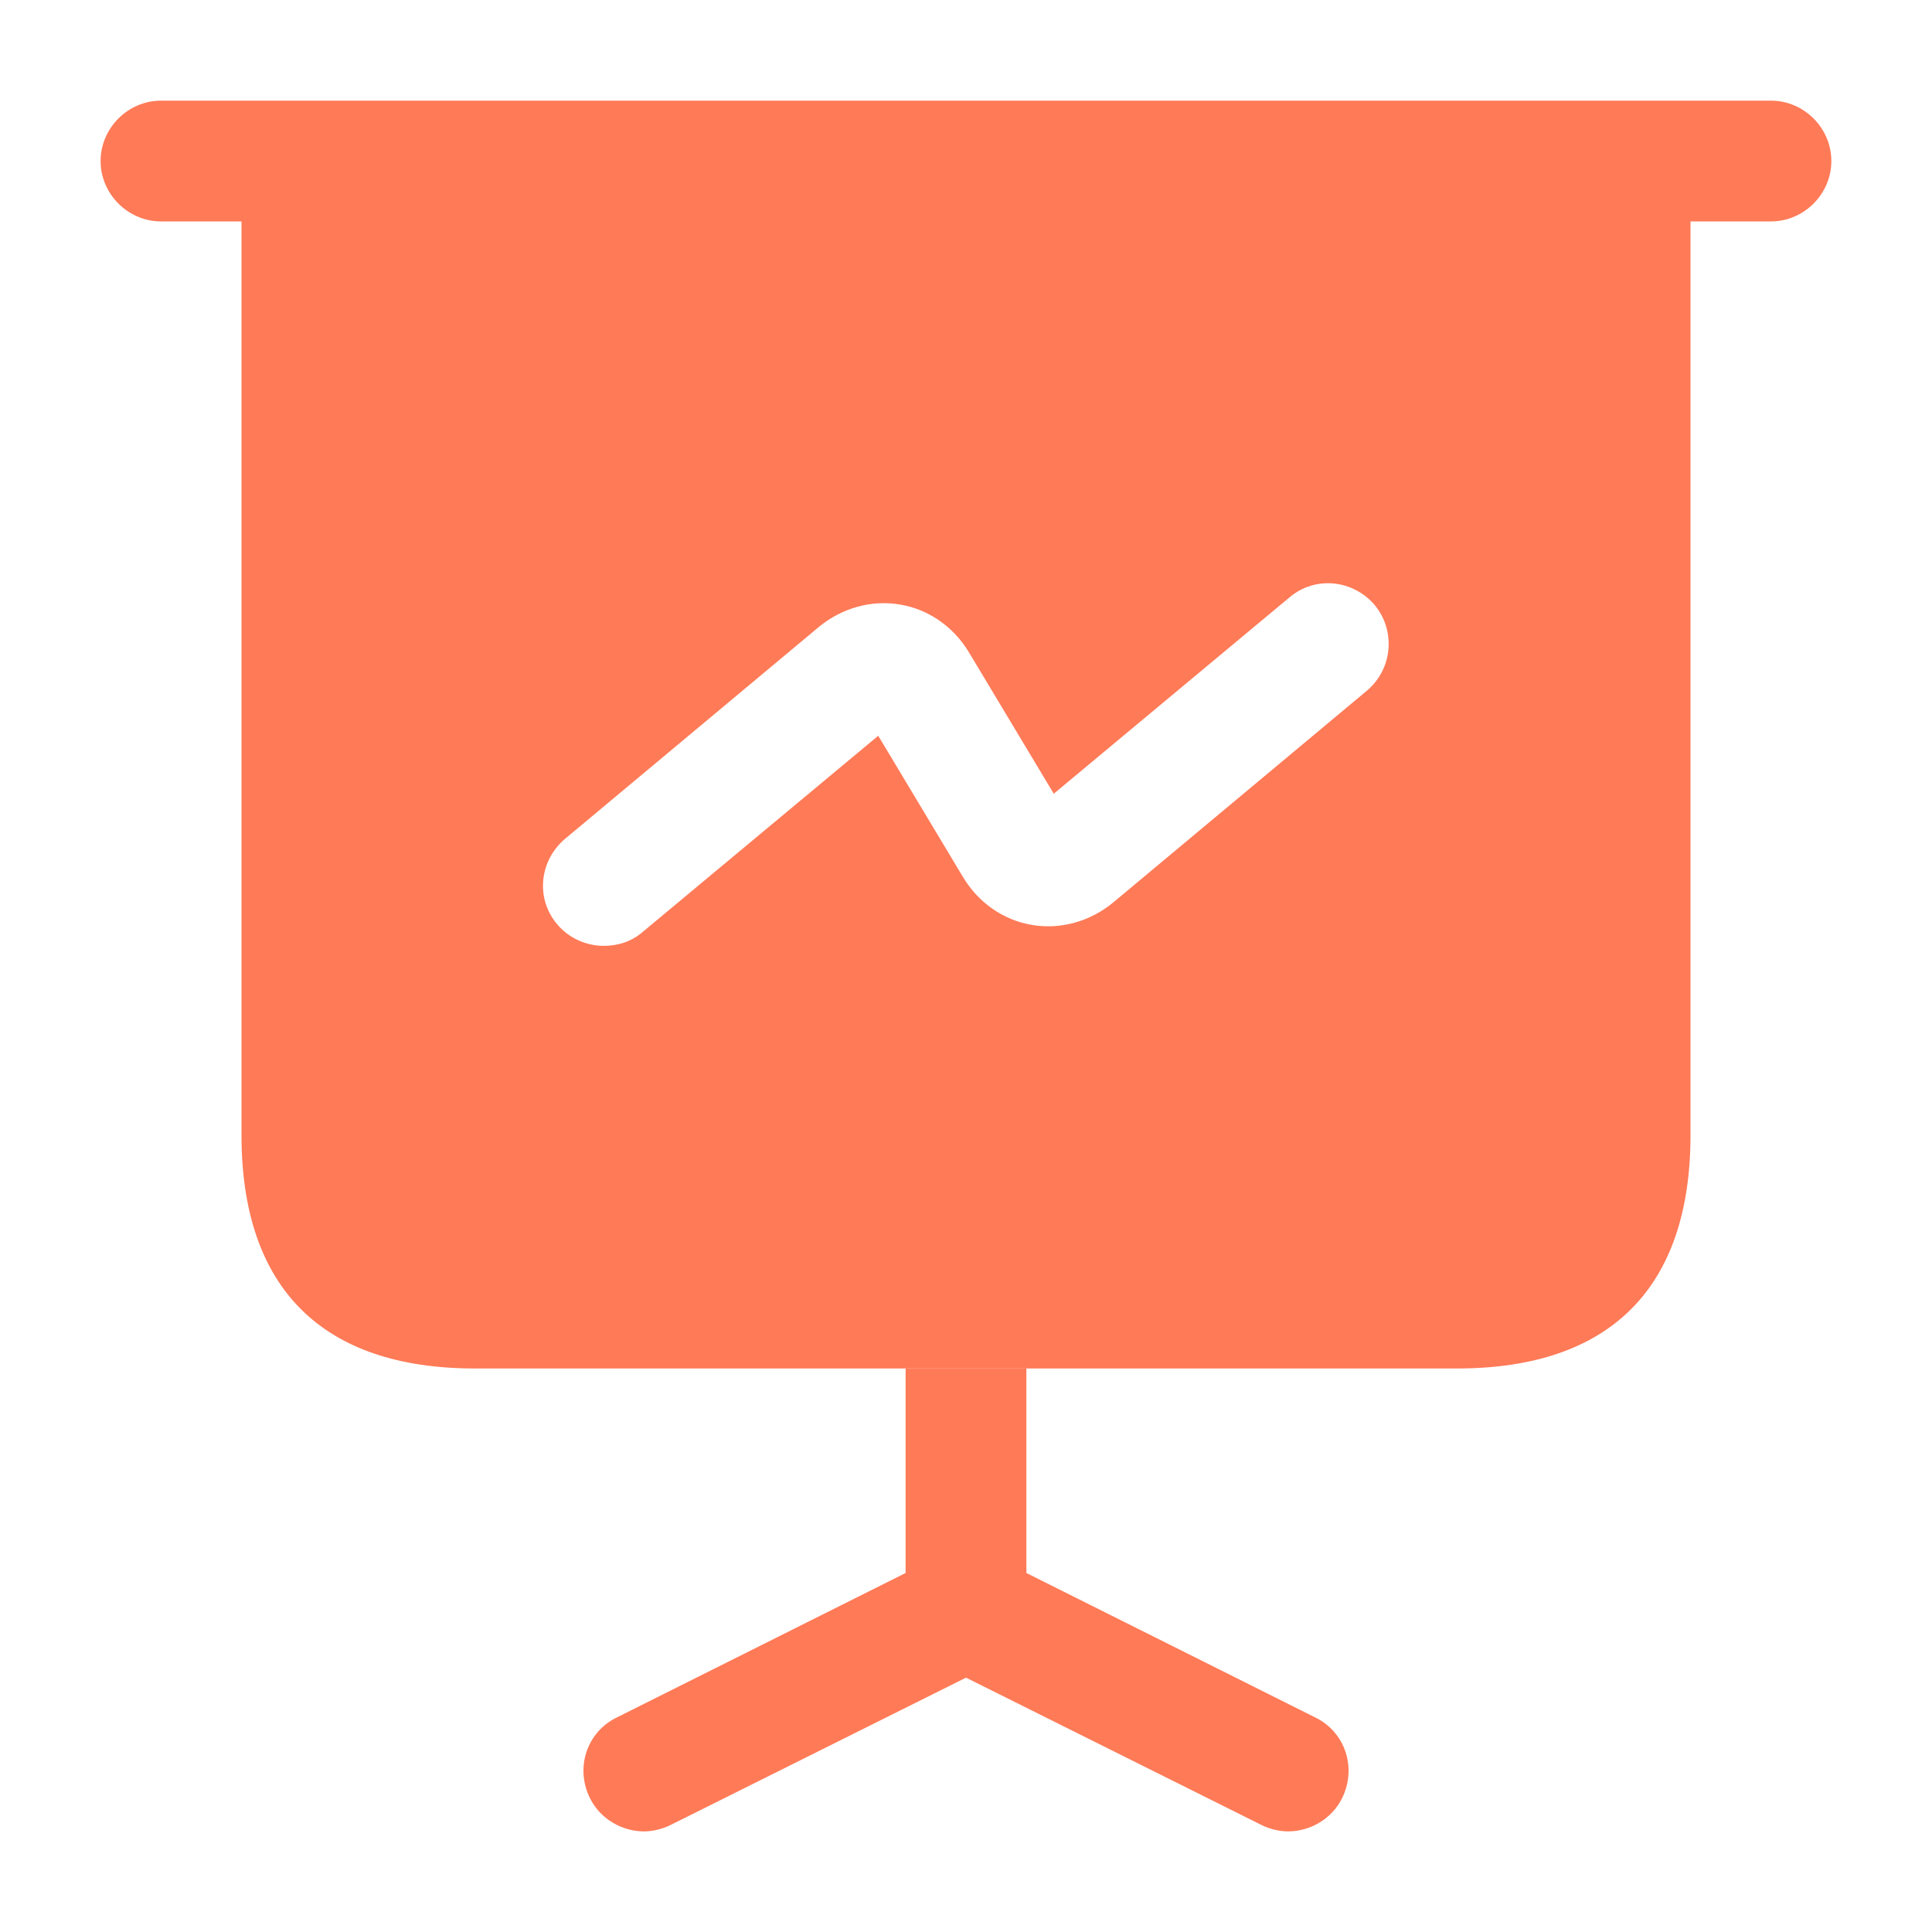
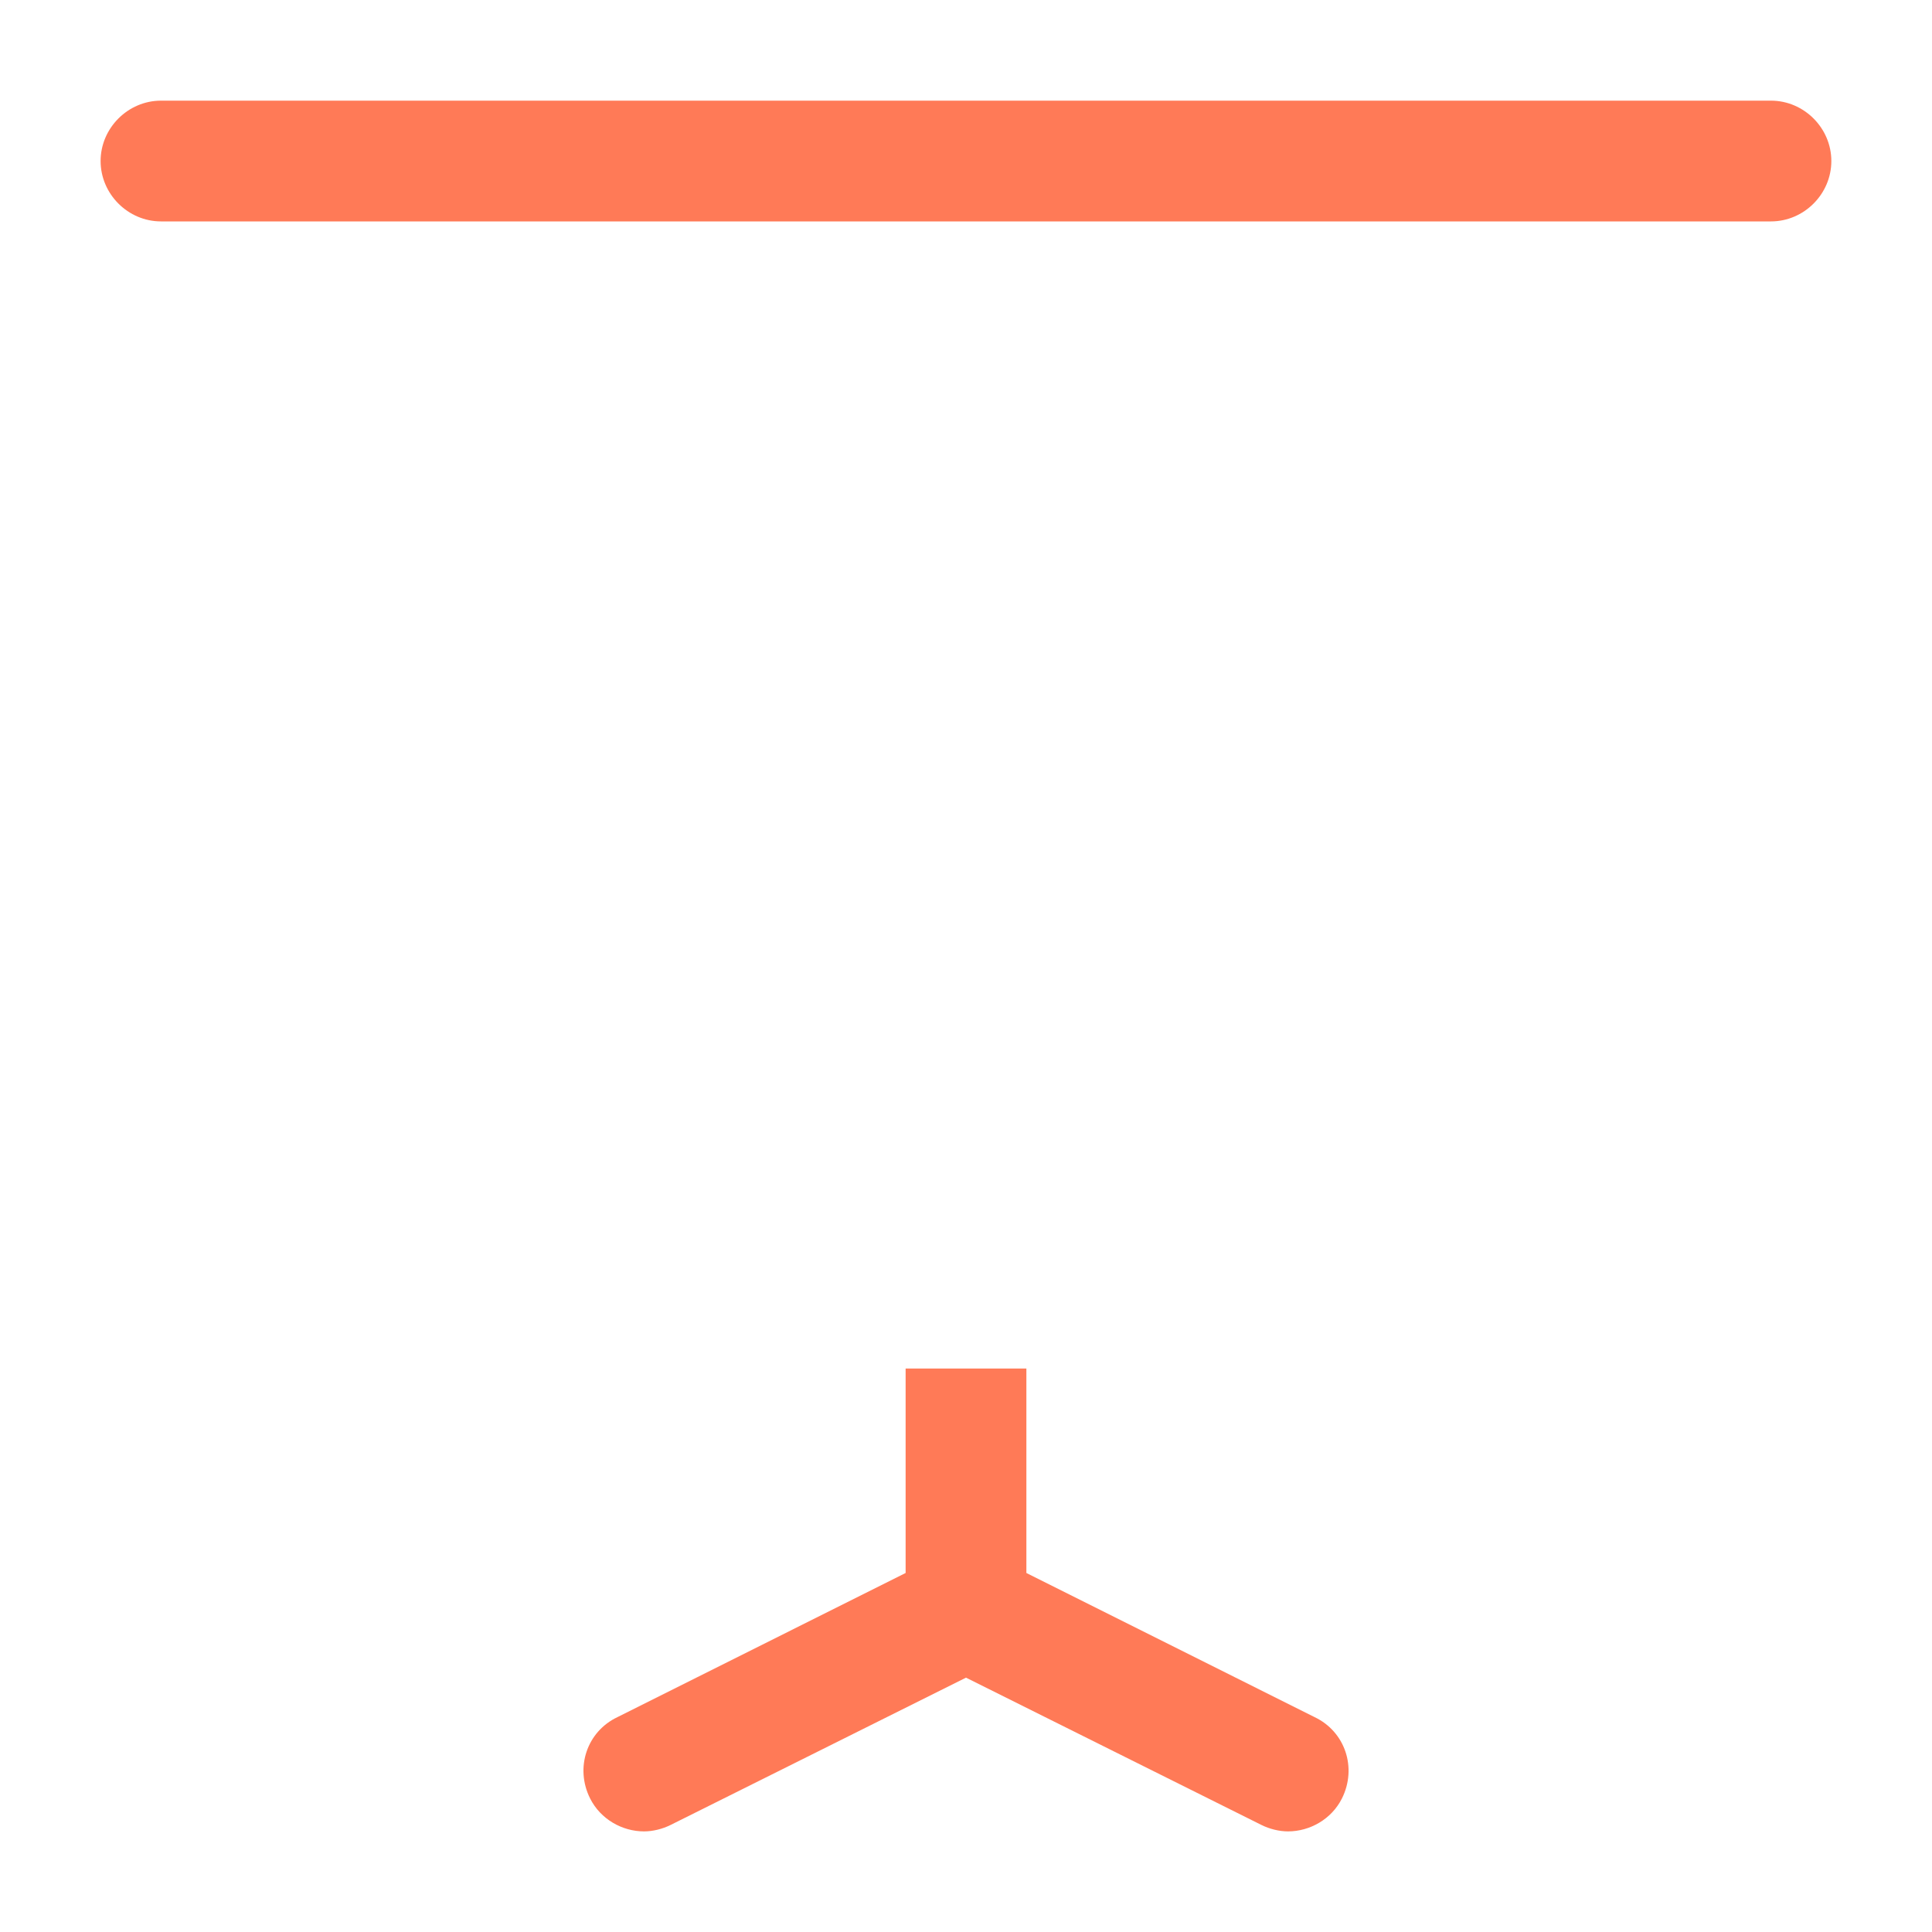
<svg xmlns="http://www.w3.org/2000/svg" width="40" height="40" viewBox="0 0 40 40" fill="none">
  <g filter="url(#filter0_i_1510_52060)">
    <path d="M36.666 4.584H3.333C2.65 4.584 2.083 4.017 2.083 3.334C2.083 2.651 2.65 2.084 3.333 2.084H36.666C37.35 2.084 37.916 2.651 37.916 3.334C37.916 4.017 37.35 4.584 36.666 4.584Z" fill="#FF7A57" />
    <path d="M27.784 37.234C27.567 37.667 27.117 37.917 26.667 37.917C26.484 37.917 26.284 37.867 26.117 37.784L20 34.734L13.884 37.784C13.717 37.867 13.517 37.917 13.334 37.917C12.884 37.917 12.434 37.667 12.217 37.234C11.9 36.601 12.15 35.851 12.784 35.551L18.75 32.567V28.334H21.25V32.567L27.217 35.551C27.85 35.851 28.1 36.601 27.784 37.234Z" fill="#FF7A57" />
-     <path d="M5 3.333V23.5C5 26.666 6.667 28.333 9.833 28.333H30.167C33.333 28.333 35 26.666 35 23.5V3.333H5ZM28.3 14.3L23.05 18.683C22.567 19.083 21.95 19.25 21.367 19.15C20.767 19.05 20.25 18.683 19.933 18.15L18.183 15.233L13.3 19.3C13.067 19.5 12.783 19.583 12.5 19.583C12.15 19.583 11.783 19.433 11.533 19.133C11.083 18.6 11.167 17.816 11.7 17.366L16.95 12.983C17.433 12.583 18.05 12.416 18.633 12.516C19.233 12.616 19.75 12.983 20.067 13.516L21.817 16.433L26.7 12.366C27.233 11.916 28.017 12 28.467 12.533C28.9 13.066 28.833 13.85 28.3 14.3Z" fill="#FF7A57" />
  </g>
  <defs>
    <filter id="filter0_i_1510_52060" x="0" y="0" width="40" height="40" filterUnits="userSpaceOnUse" color-interpolation-filters="sRGB">
      <feFlood flood-opacity="0" result="BackgroundImageFix" />
      <feBlend mode="normal" in="SourceGraphic" in2="BackgroundImageFix" result="shape" />
      <feColorMatrix in="SourceAlpha" type="matrix" values="0 0 0 0 0 0 0 0 0 0 0 0 0 0 0 0 0 0 127 0" result="hardAlpha" />
      <feOffset />
      <feGaussianBlur stdDeviation="4" />
      <feComposite in2="hardAlpha" operator="arithmetic" k2="-1" k3="1" />
      <feColorMatrix type="matrix" values="0 0 0 0 1 0 0 0 0 0.208 0 0 0 0 0 0 0 0 1 0" />
      <feBlend mode="normal" in2="shape" result="effect1_innerShadow_1510_52060" />
    </filter>
  </defs>
</svg>